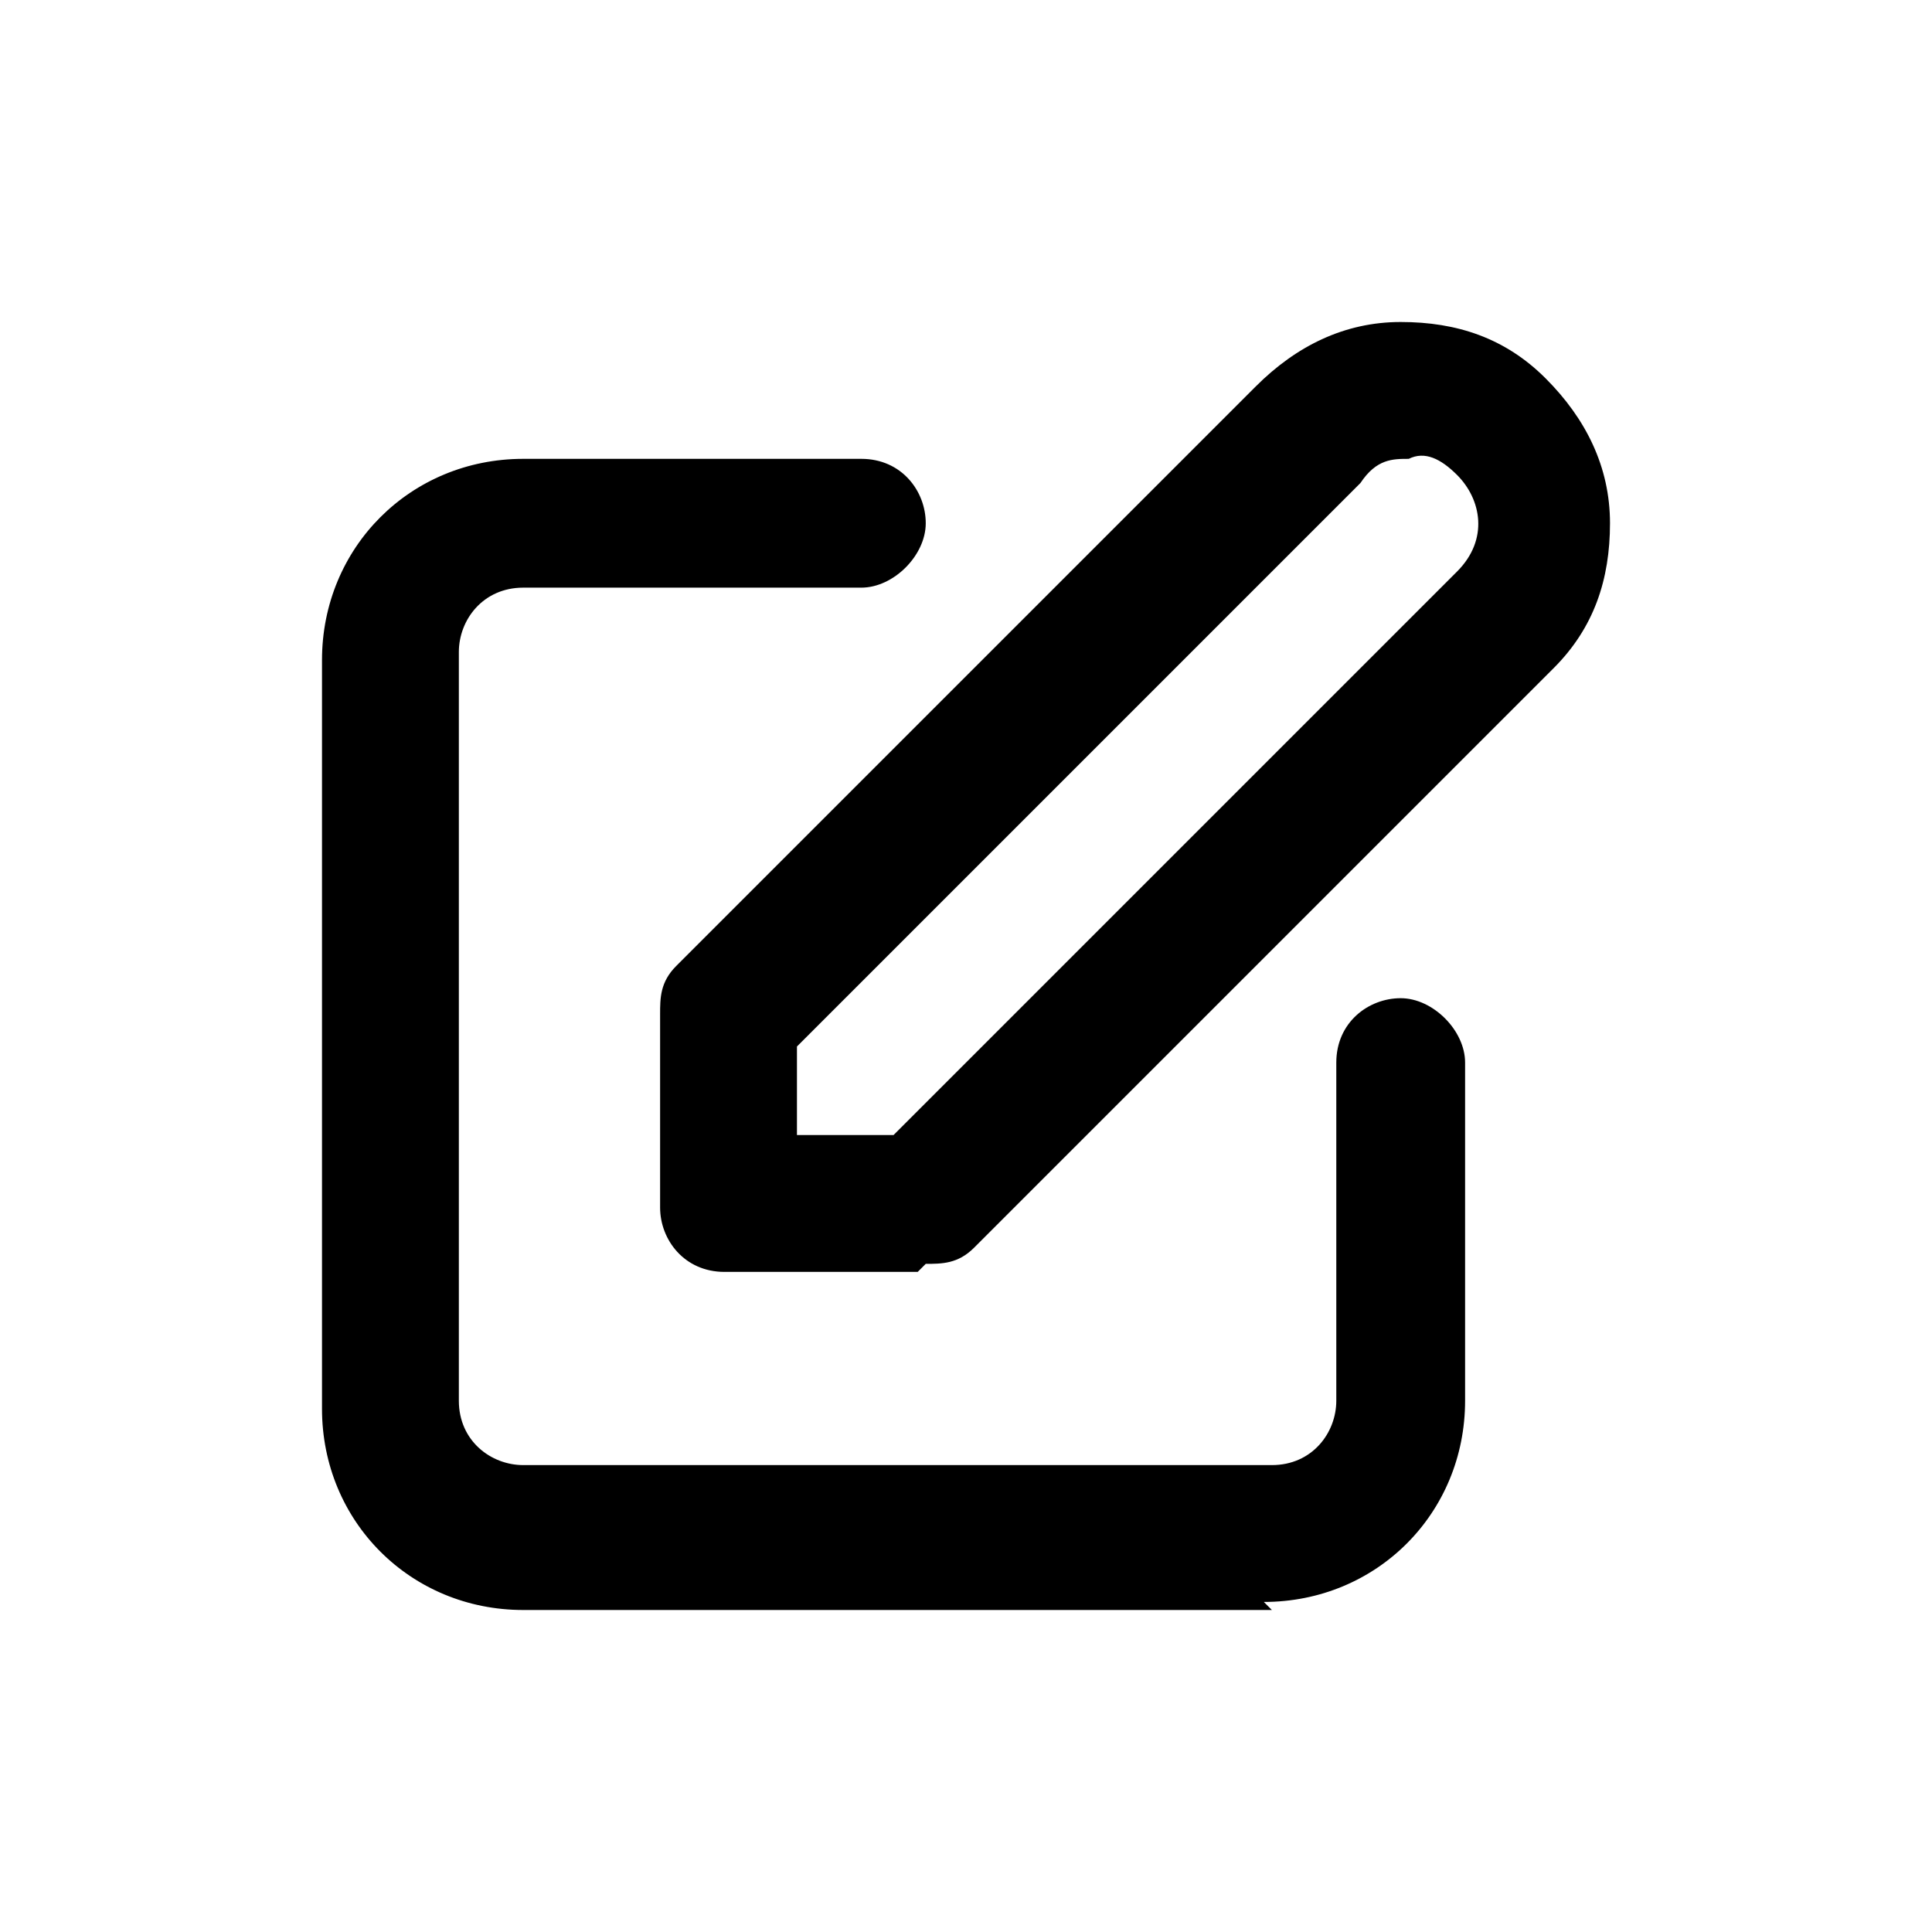
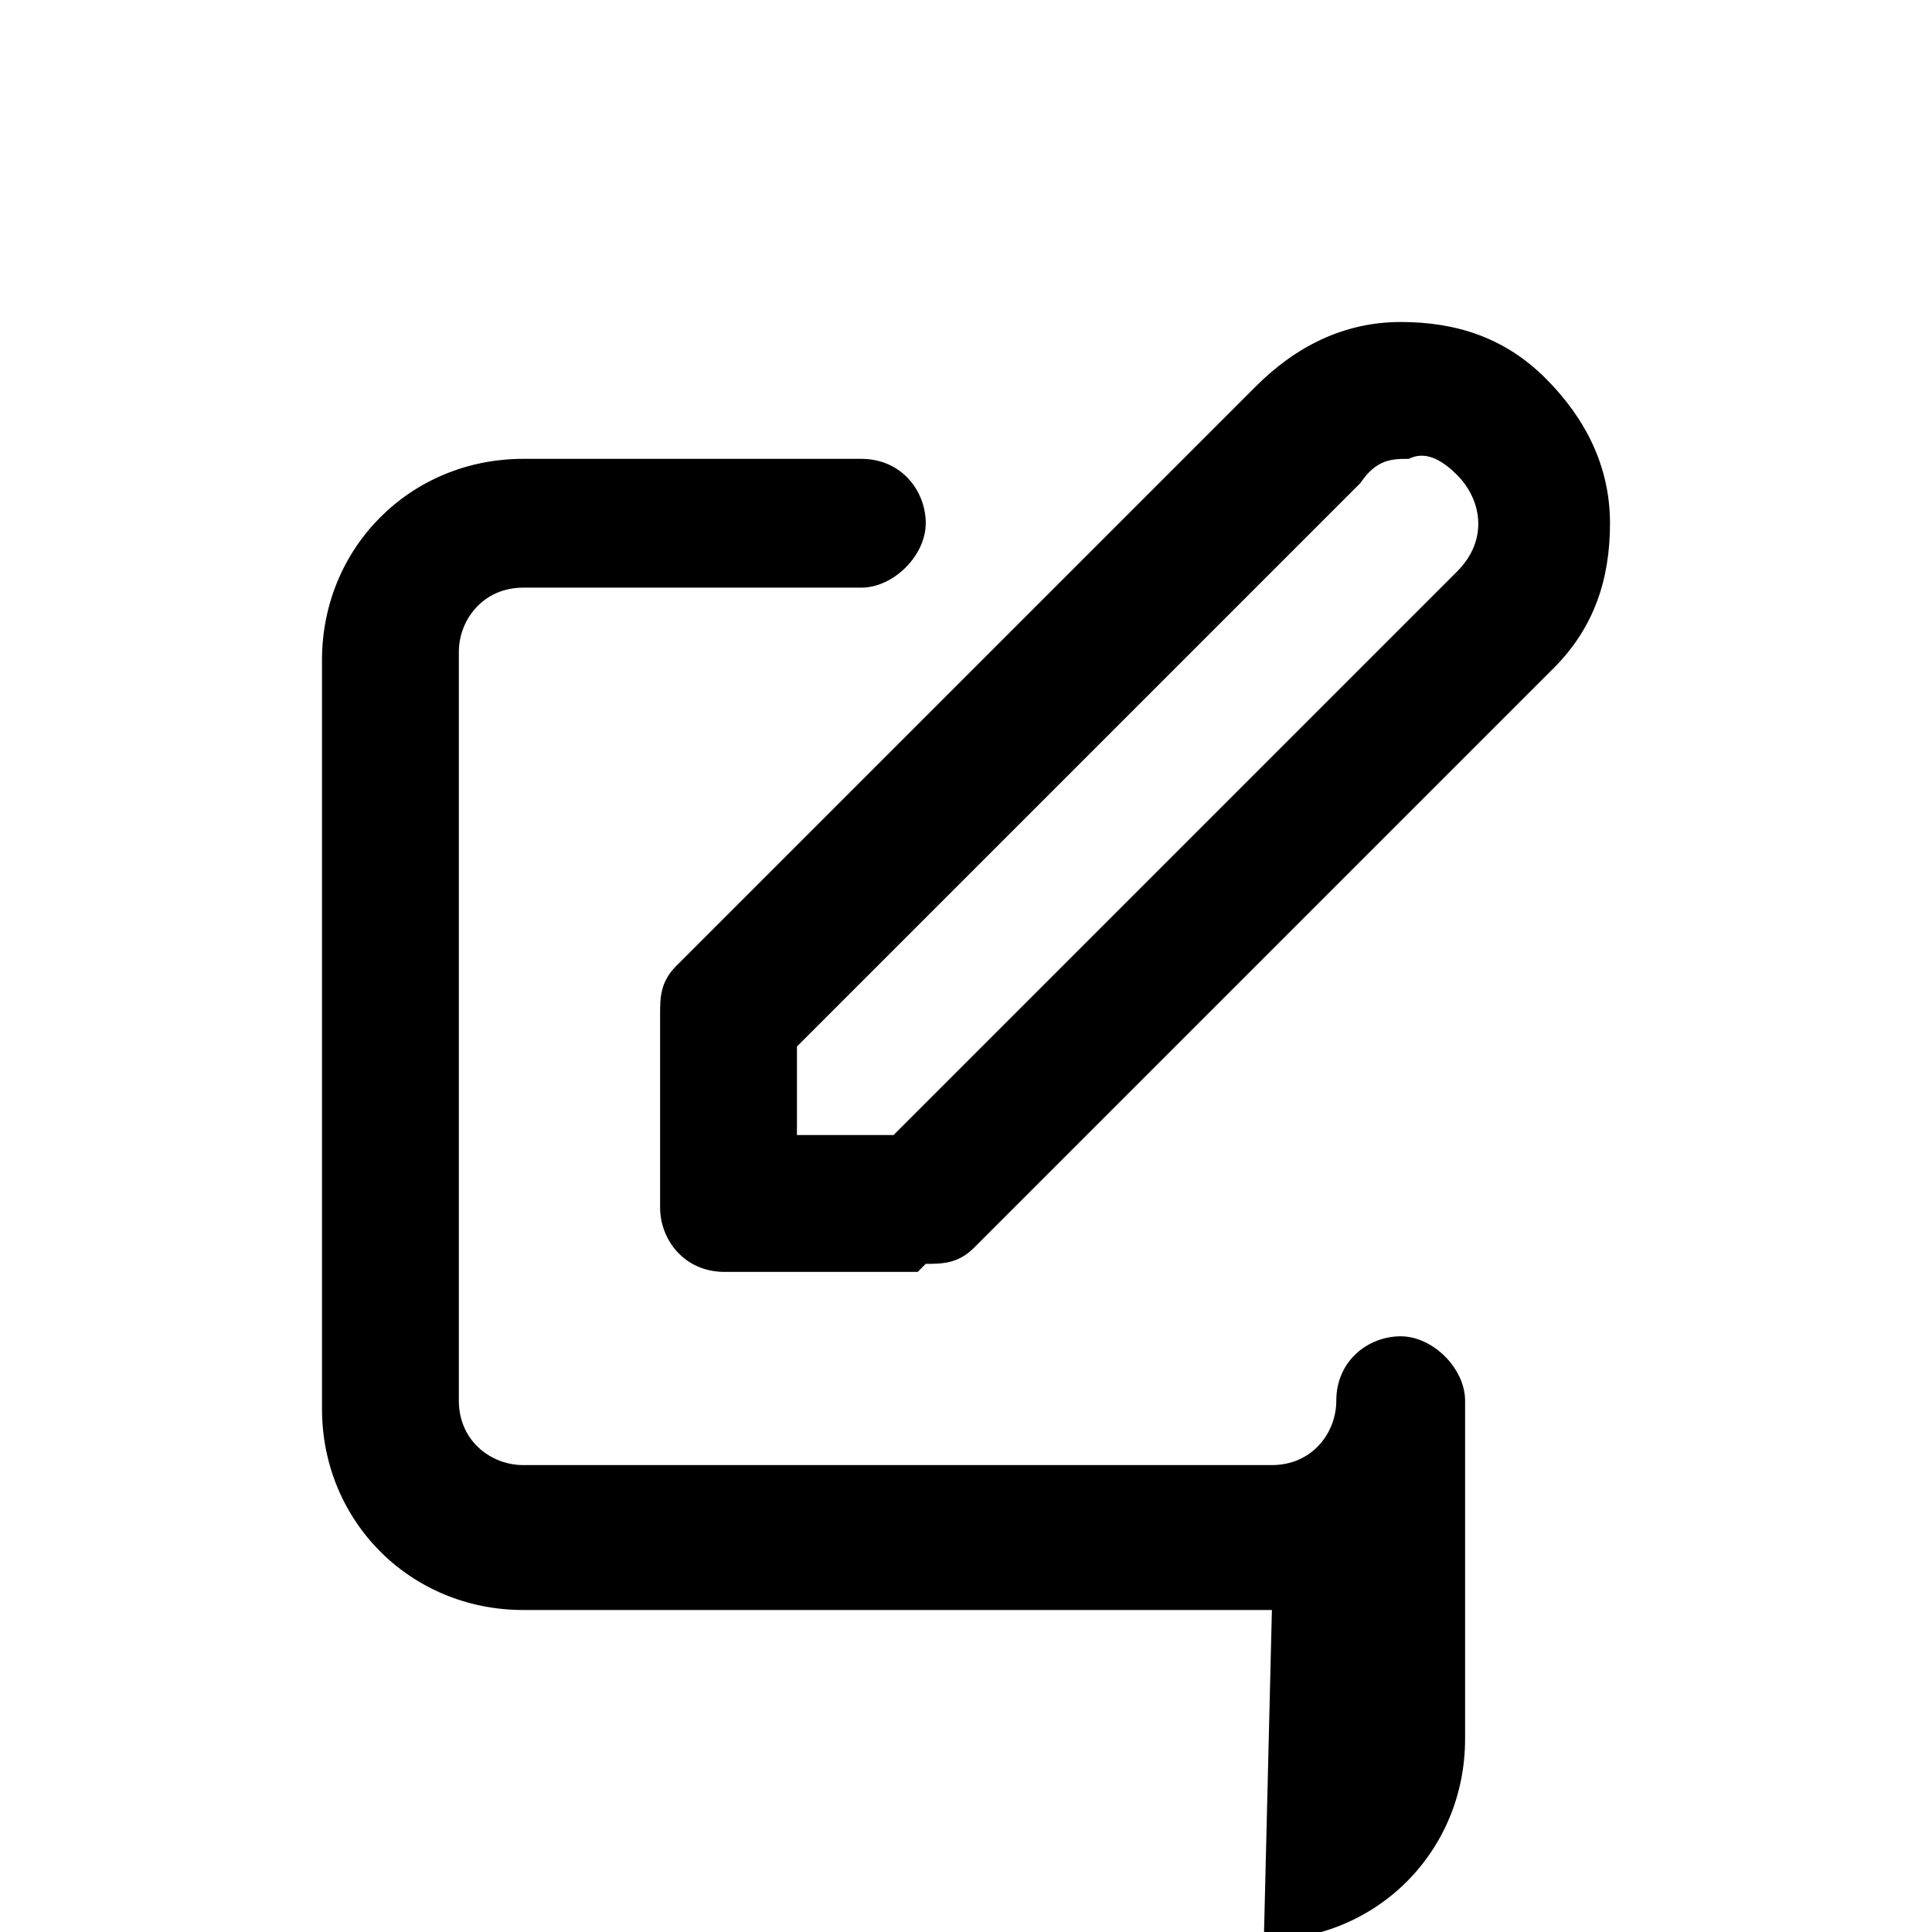
<svg xmlns="http://www.w3.org/2000/svg" viewBox="0 0 24 24" version="1.1" height="24" width="24" id="Layer_1">
-   <path d="M15.8,20H6.5c-1.4,0-2.5-1.1-2.5-2.5v-9.3c0-1.4,1.1-2.5,2.5-2.5h4.2c.5,0,.8.4.8.8s-.4.8-.8.8h-4.2c-.5,0-.8.4-.8.8v9.3c0,.5.4.8.8.8h9.3c.5,0,.8-.4.8-.8v-4.2c0-.5.4-.8.8-.8s.8.4.8.8v4.2c0,1.4-1.1,2.5-2.5,2.5ZM11.4,15.8h-2.4c-.5,0-.8-.4-.8-.8v-2.4c0-.2,0-.4.2-.6l7.2-7.2c.5-.5,1.1-.8,1.8-.8.7,0,1.3.2,1.8.7.5.5.8,1.1.8,1.8s-.2,1.3-.7,1.8c0,0,0,0,0,0l-7.2,7.2c-.2.2-.4.2-.6.2ZM9.9,14.1h1.2l7-7c.4-.4.3-.9,0-1.2-.2-.2-.4-.3-.6-.2-.2,0-.4,0-.6.3,0,0,0,0,0,0l-7,7v1.2ZM16.3,5.4h0,0Z" />
+   <path d="M15.8,20H6.5c-1.4,0-2.5-1.1-2.5-2.5v-9.3c0-1.4,1.1-2.5,2.5-2.5h4.2c.5,0,.8.4.8.8s-.4.8-.8.8h-4.2c-.5,0-.8.4-.8.8v9.3c0,.5.4.8.8.8h9.3c.5,0,.8-.4.8-.8c0-.5.4-.8.8-.8s.8.4.8.8v4.2c0,1.4-1.1,2.5-2.5,2.5ZM11.4,15.8h-2.4c-.5,0-.8-.4-.8-.8v-2.4c0-.2,0-.4.2-.6l7.2-7.2c.5-.5,1.1-.8,1.8-.8.7,0,1.3.2,1.8.7.5.5.8,1.1.8,1.8s-.2,1.3-.7,1.8c0,0,0,0,0,0l-7.2,7.2c-.2.2-.4.2-.6.2ZM9.9,14.1h1.2l7-7c.4-.4.3-.9,0-1.2-.2-.2-.4-.3-.6-.2-.2,0-.4,0-.6.3,0,0,0,0,0,0l-7,7v1.2ZM16.3,5.4h0,0Z" />
</svg>